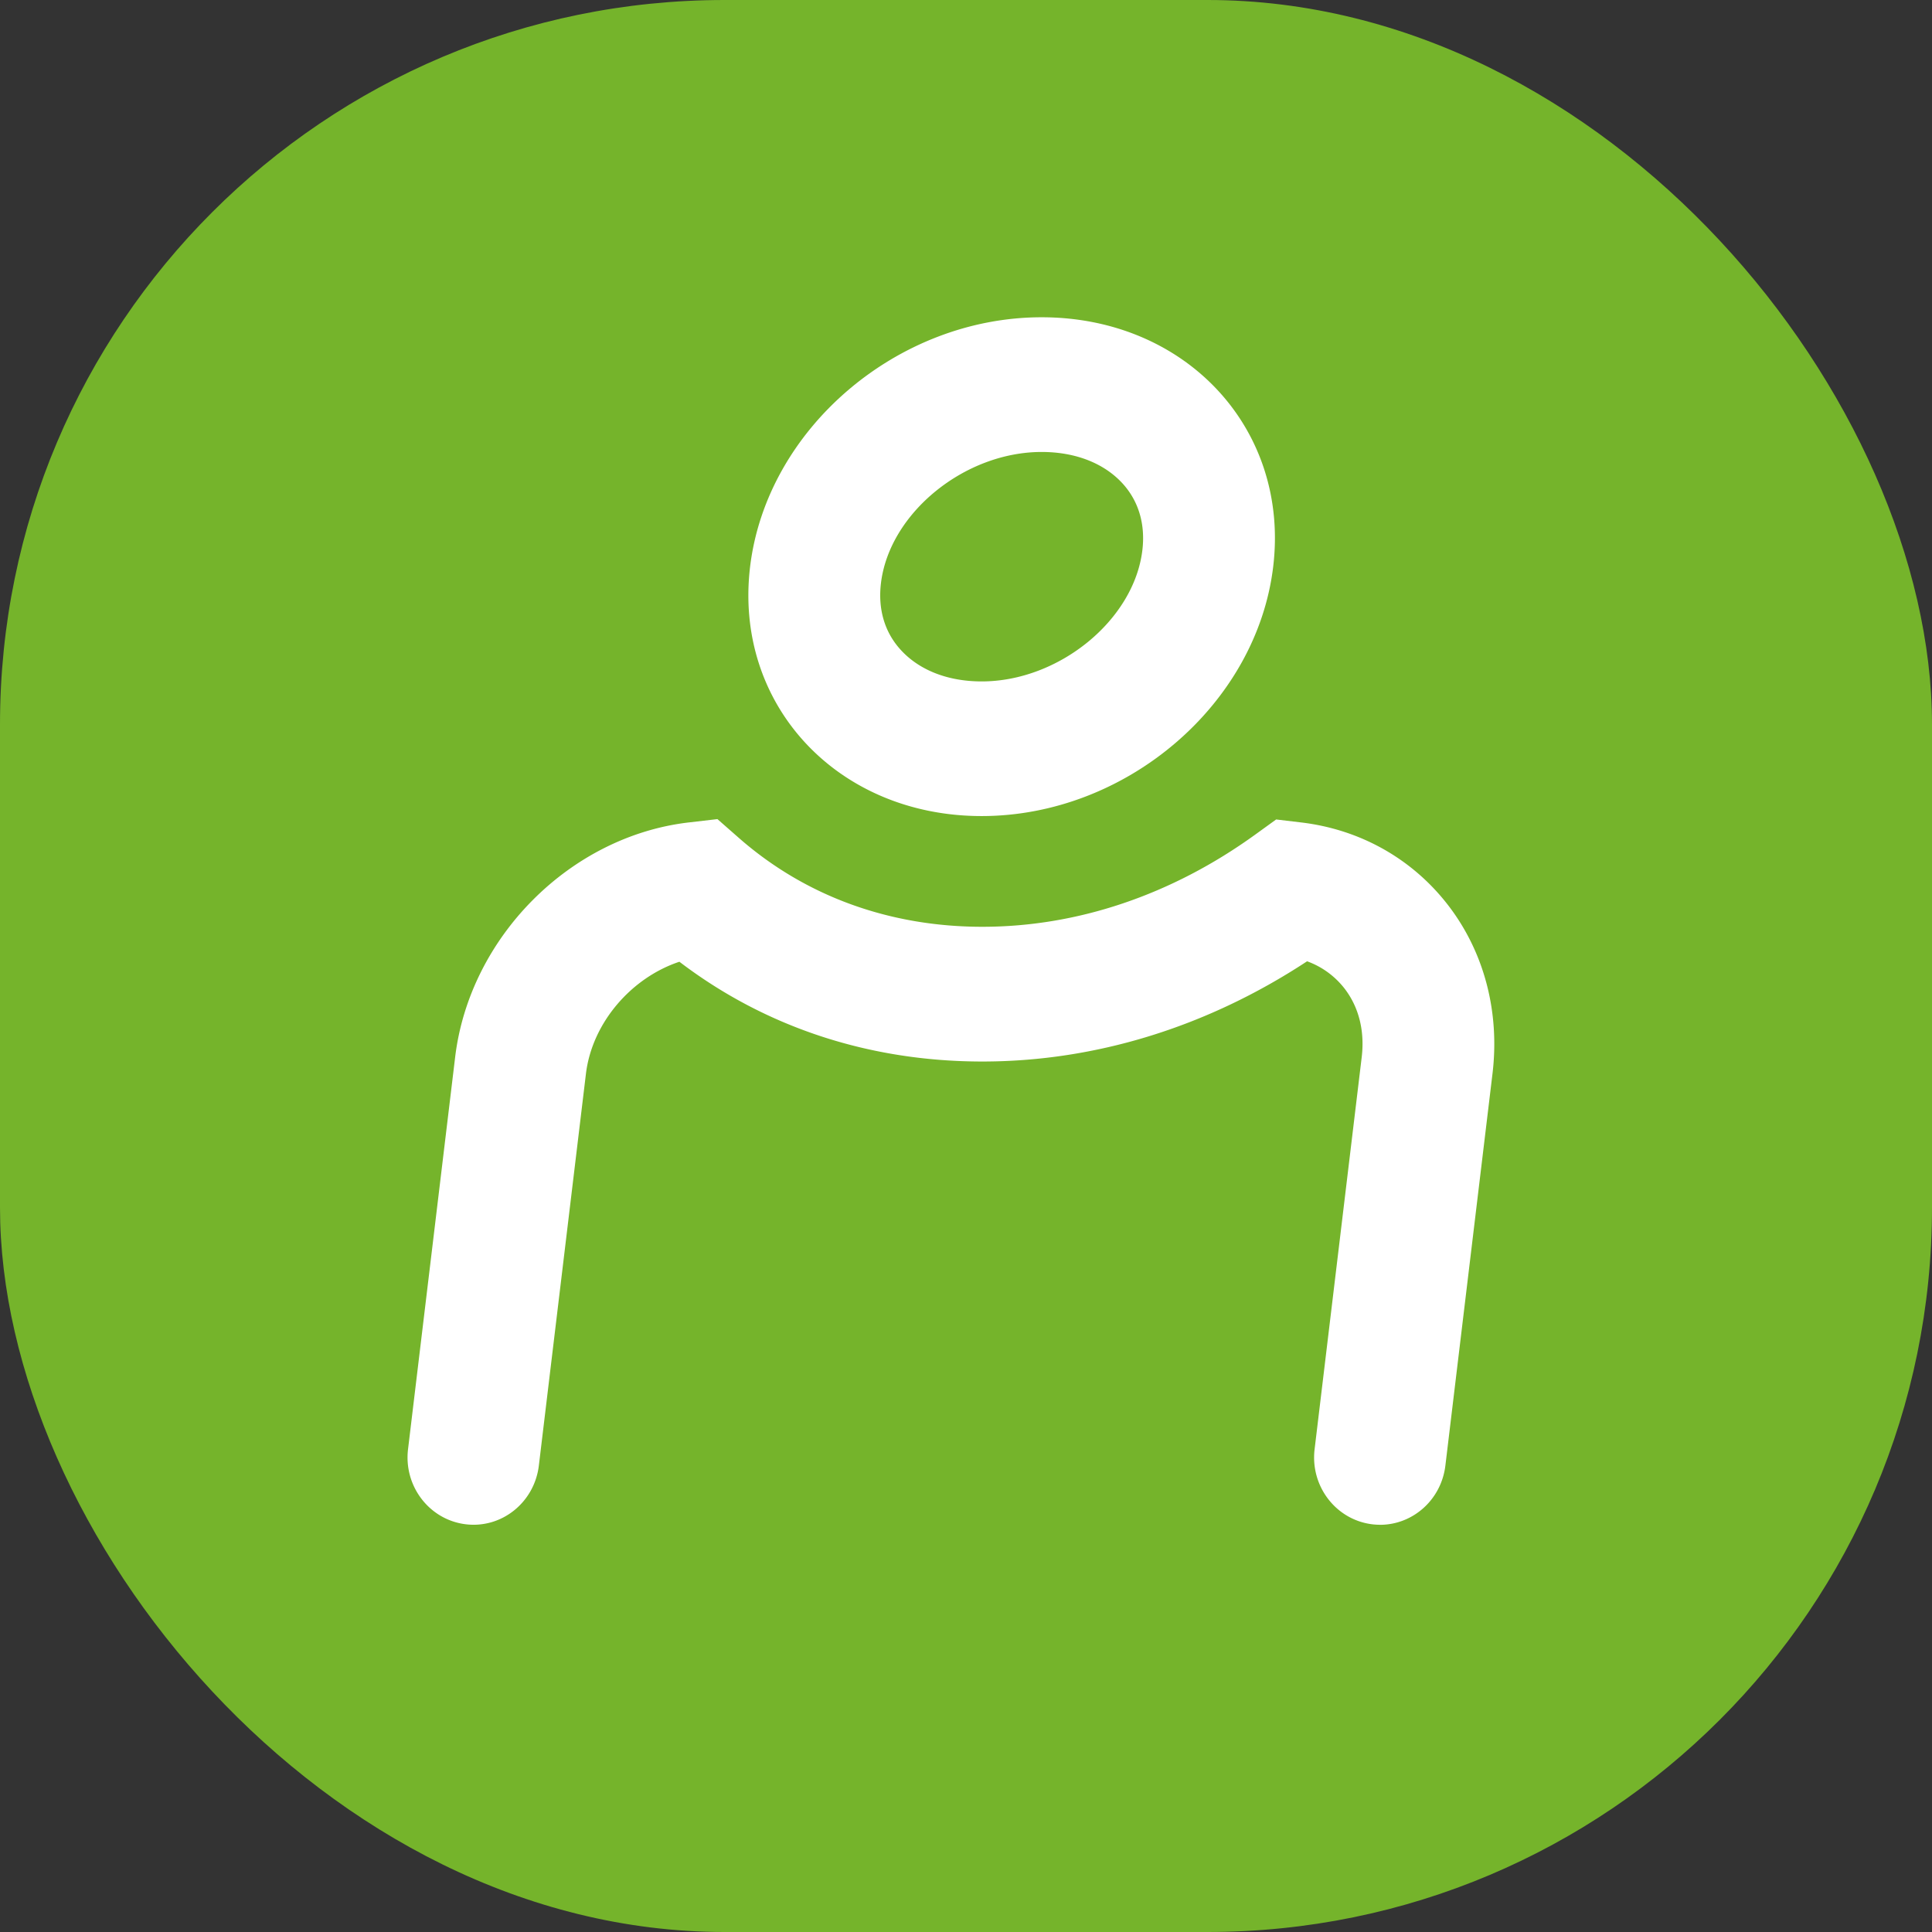
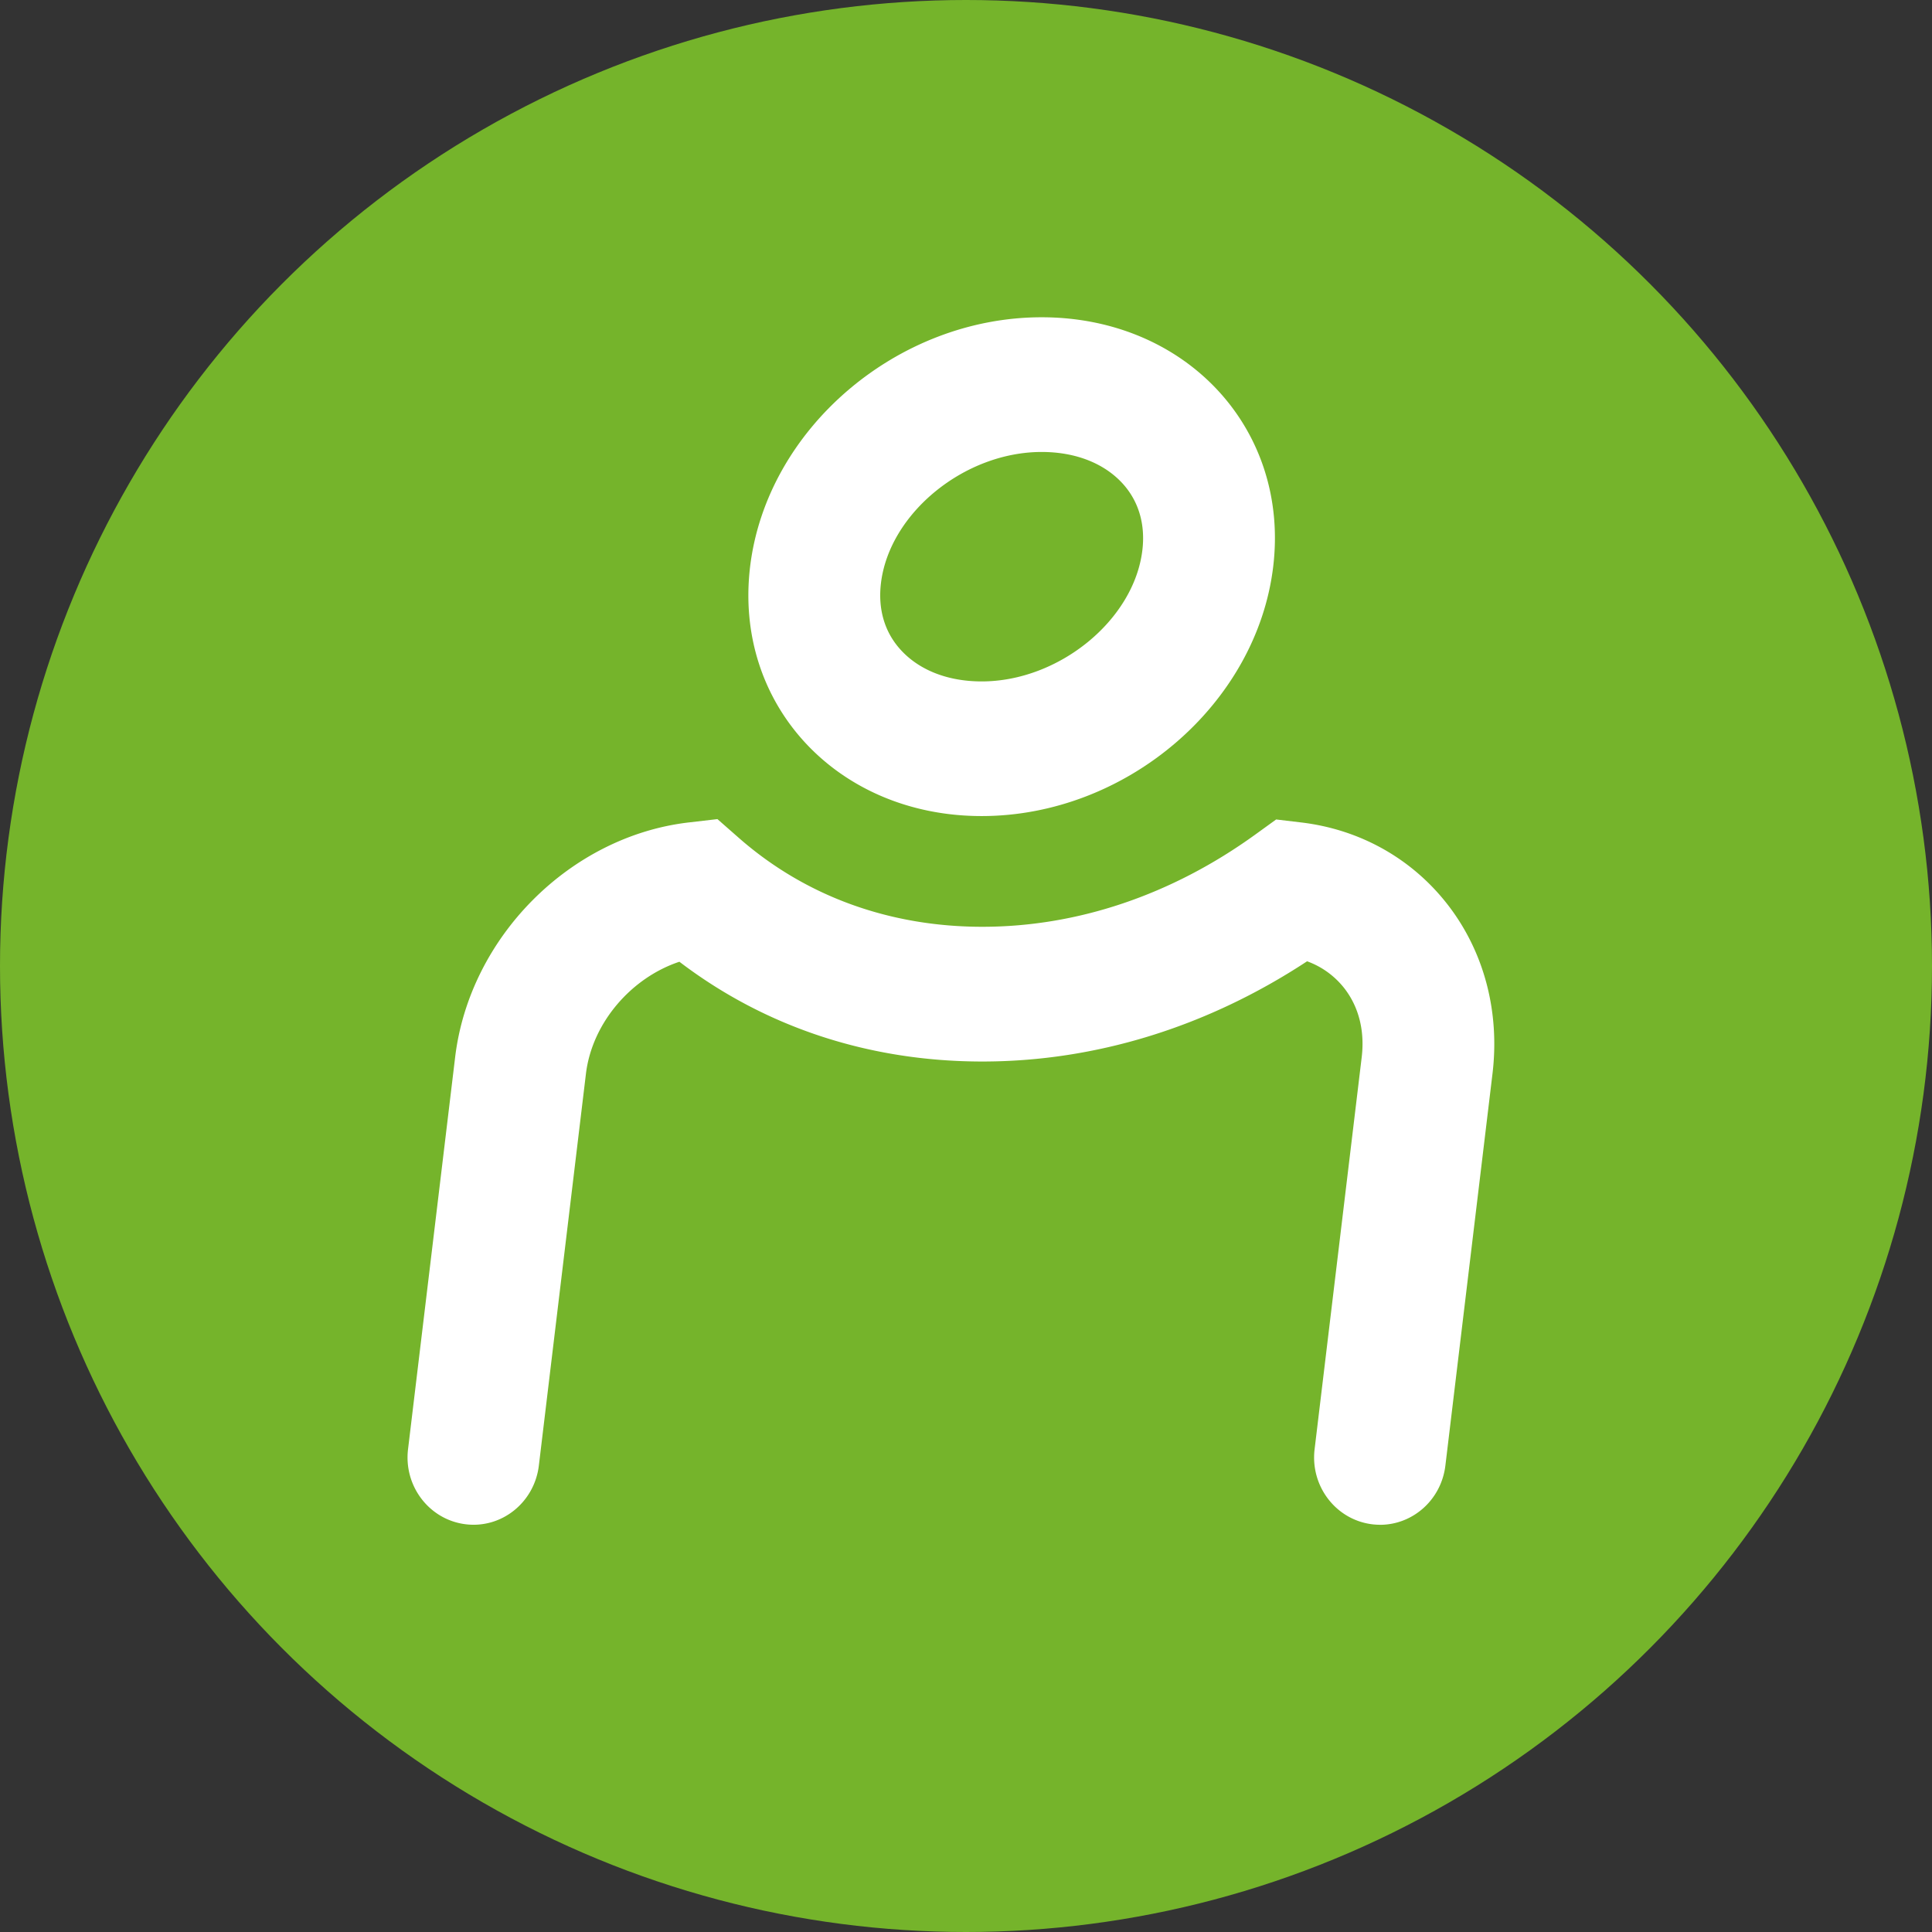
<svg xmlns="http://www.w3.org/2000/svg" width="64" height="64" viewBox="0 0 64 64">
  <rect x="0" y="0" width="64" height="64" fill="#333333" stroke="none" />
  <g fill="none" fill-rule="evenodd">
    <circle fill="#75B42B" cx="32" cy="32" r="32" />
-     <rect fill="#75B42B" width="64" height="64" rx="24" />
    <path d="M34.505 14.972c1.147 0 2.116.39 2.73 1.098.497.576.708 1.322.607 2.158-.278 2.315-2.765 4.345-5.323 4.345-1.147 0-2.115-.39-2.728-1.098-.5-.575-.709-1.322-.608-2.158.278-2.315 2.764-4.345 5.322-4.345zm0-4.462c-4.784 0-9.108 3.7-9.657 8.263-.548 4.563 2.887 8.26 7.67 8.26 4.786 0 9.109-3.697 9.658-8.26.549-4.563-2.886-8.263-7.671-8.263zm11.211 40a2.2 2.2 0 0 1-.268-.017c-1.196-.151-2.048-1.264-1.9-2.487l1.56-12.983c.104-.869-.092-1.657-.568-2.276a2.756 2.756 0 0 0-1.241-.903c-3.308 2.175-7.009 3.32-10.757 3.32-3.748 0-7.194-1.138-10.036-3.305-1.6.532-2.893 2.03-3.096 3.71L17.85 48.55c-.148 1.222-1.234 2.094-2.433 1.942-1.197-.151-2.048-1.264-1.9-2.487l1.56-12.983c.477-3.977 3.806-7.321 7.743-7.778l.946-.11.721.633c2.193 1.92 4.978 2.934 8.055 2.934 3.151 0 6.28-1.058 9.049-3.061l.683-.494.832.099c1.957.233 3.684 1.208 4.867 2.744 1.193 1.55 1.713 3.532 1.468 5.576L47.88 48.55c-.137 1.133-1.077 1.961-2.165 1.961z" fill="#FFF" />
  </g>
</svg>